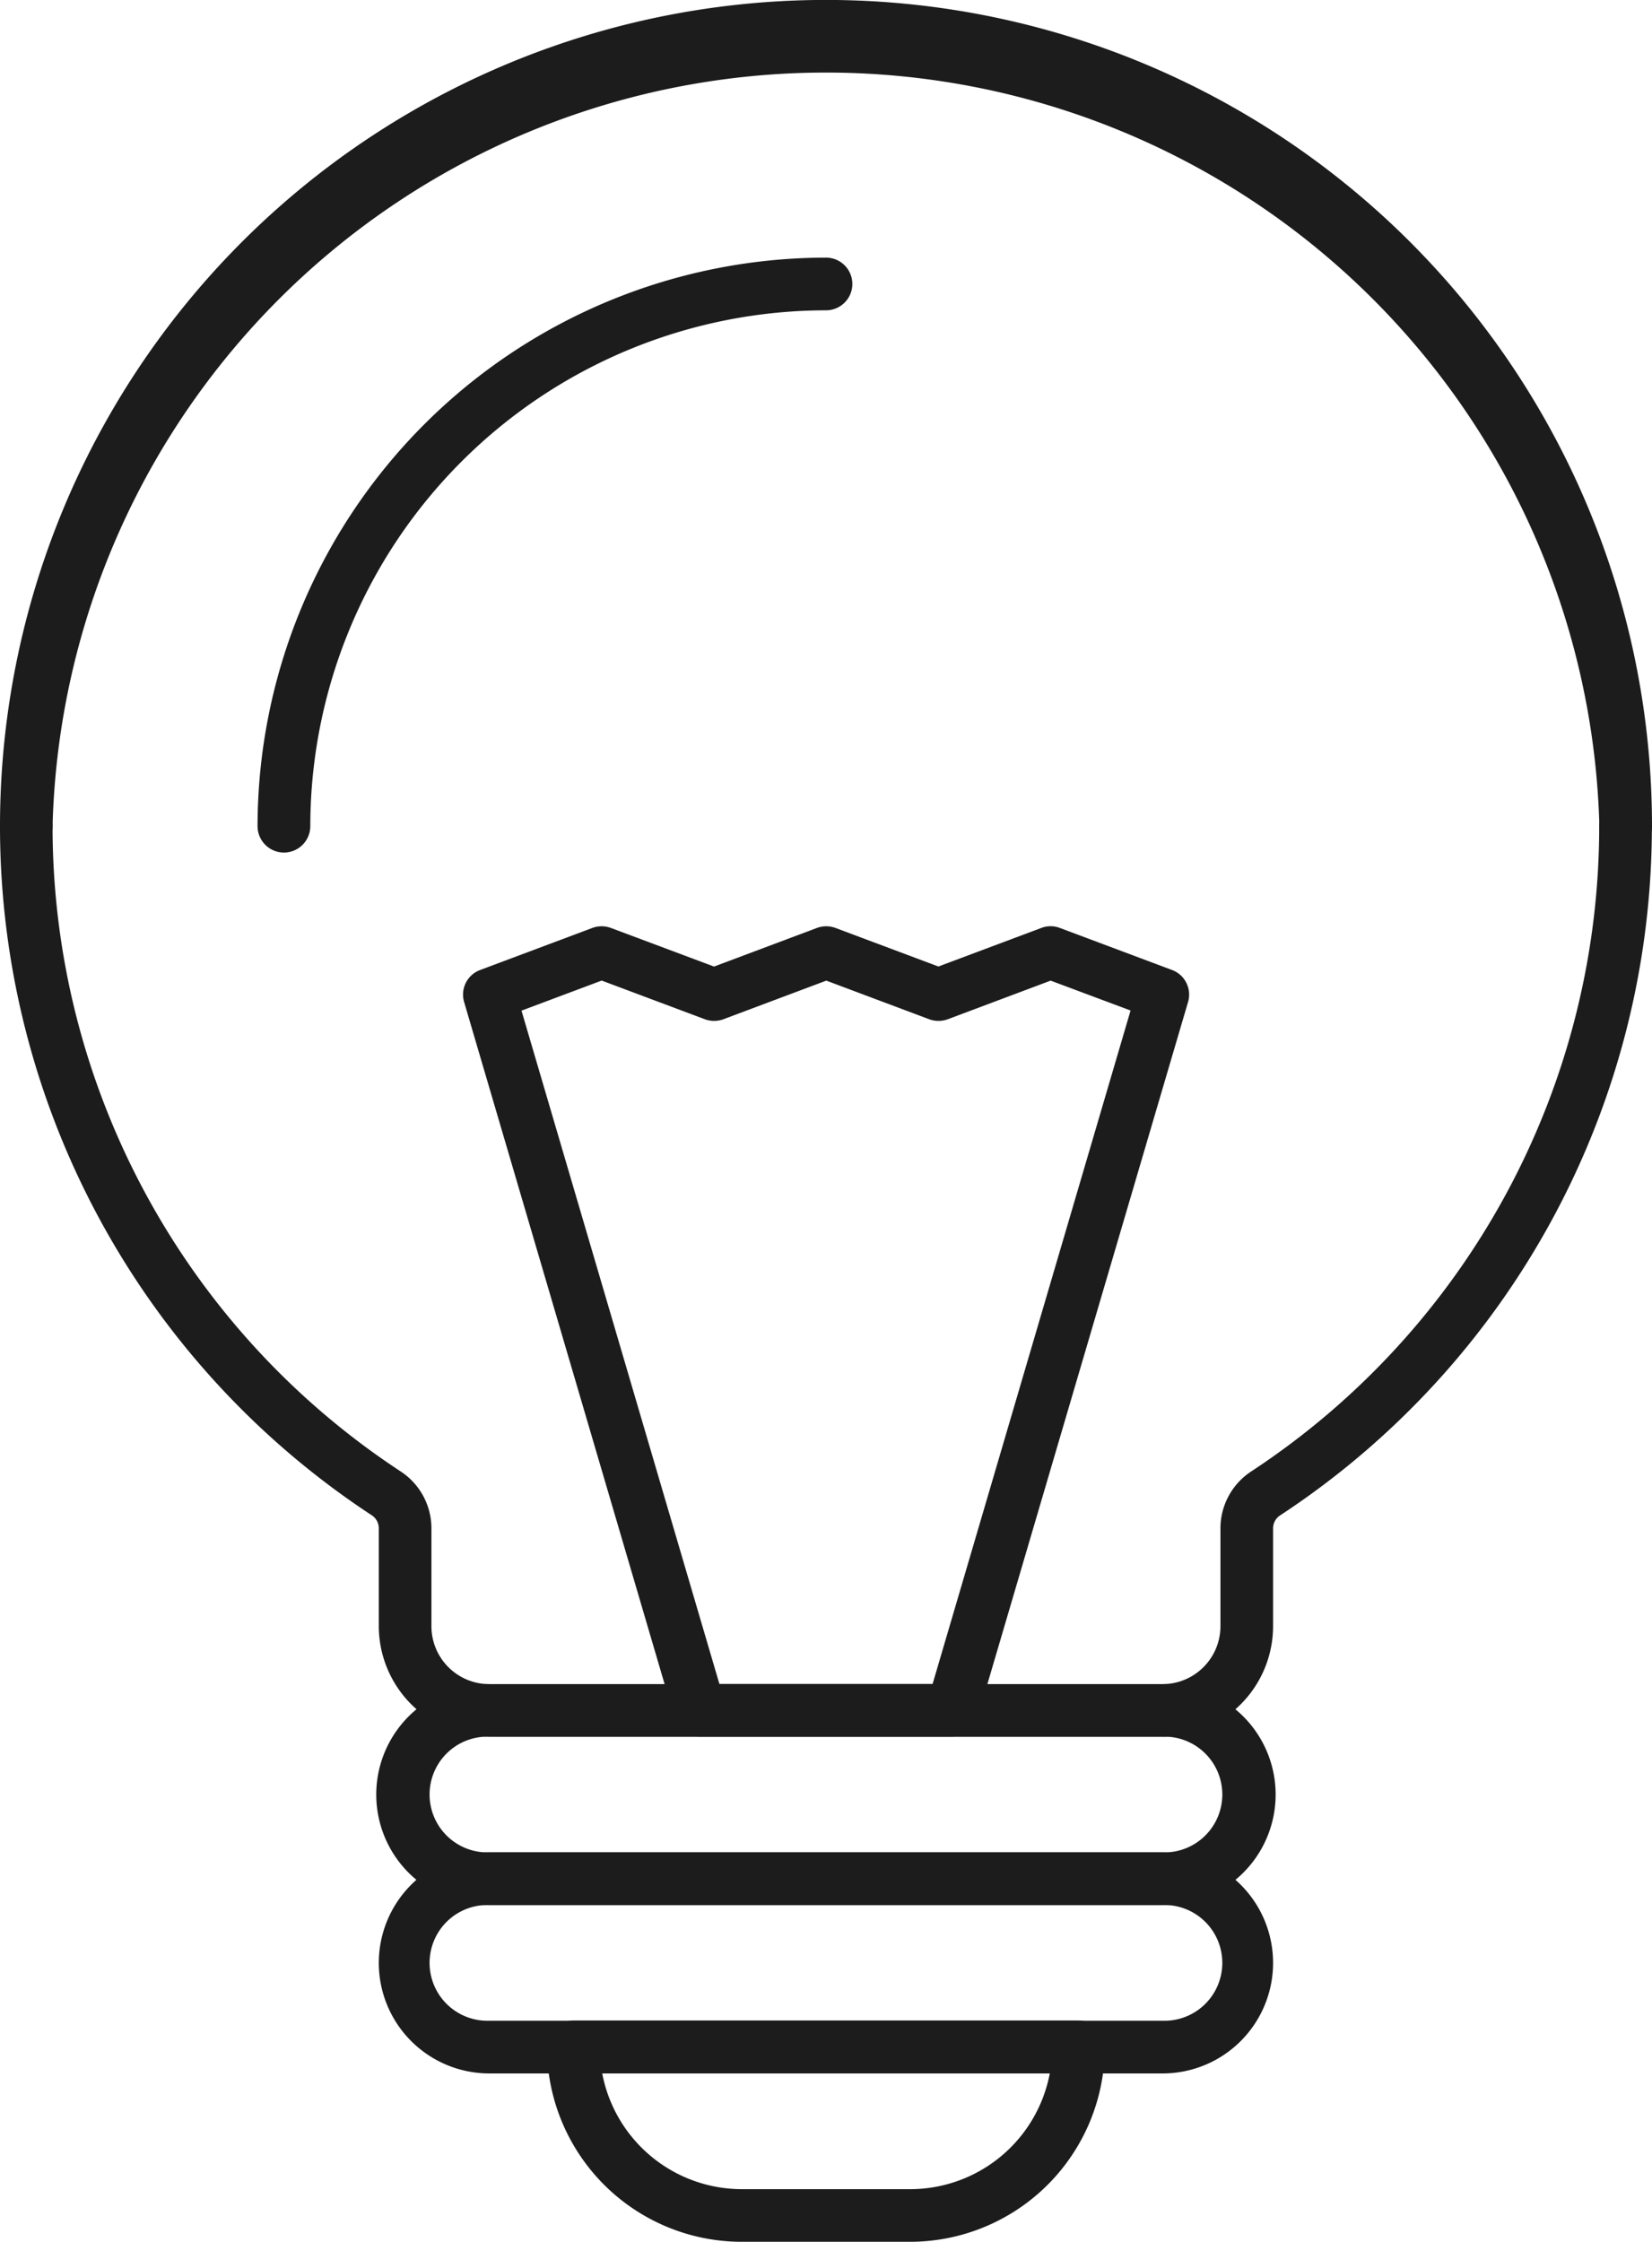
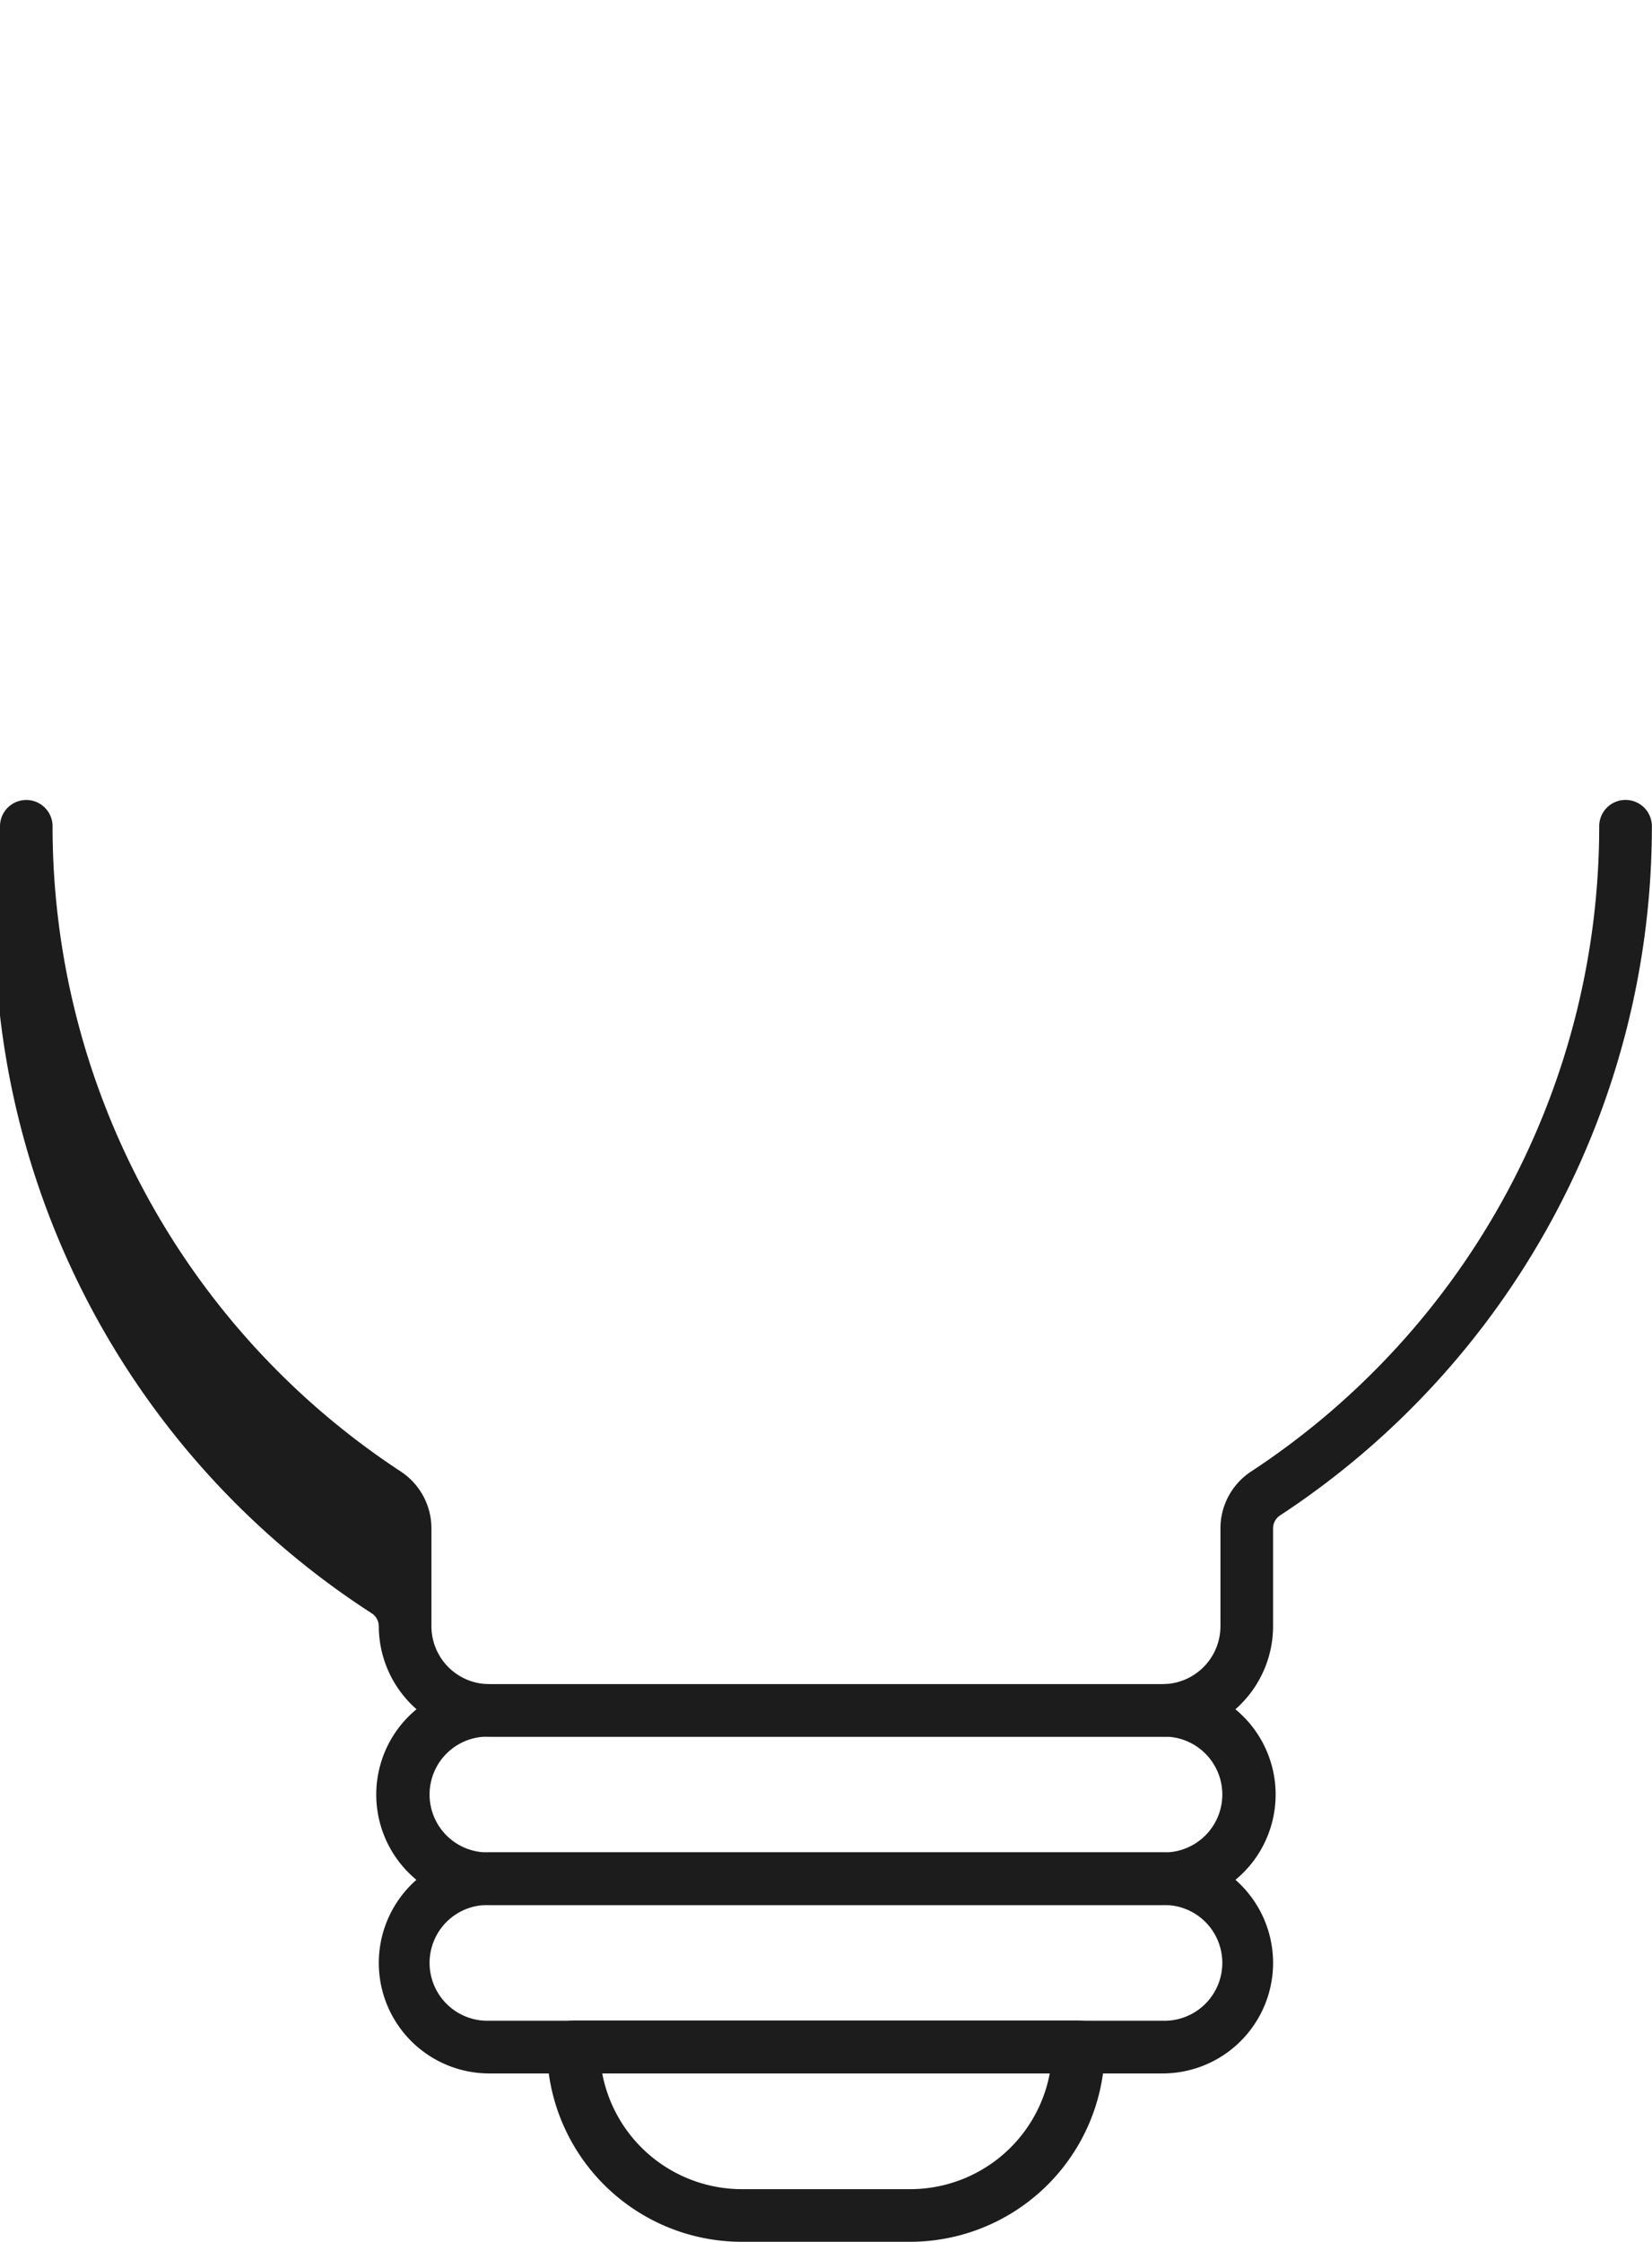
<svg xmlns="http://www.w3.org/2000/svg" id="icono-valuacion" width="27.972" height="37.95" viewBox="0 0 27.972 37.95">
  <defs>
    <clipPath id="clip-path">
      <rect id="Rectángulo_59" data-name="Rectángulo 59" width="27.972" height="37.95" fill="none" />
    </clipPath>
  </defs>
  <g id="Grupo_25" data-name="Grupo 25" transform="translate(0 0)" clip-path="url(#clip-path)">
    <path id="Trazado_48" data-name="Trazado 48" d="M13.131,29.527H10.28a3.3,3.3,0,0,1-3.3-3.3.447.447,0,0,1,.446-.446H15.98a.446.446,0,0,1,.446.446,3.3,3.3,0,0,1-3.3,3.3M7.916,26.677a2.409,2.409,0,0,0,2.364,1.959h2.851a2.407,2.407,0,0,0,2.363-1.959Z" transform="translate(2.281 8.422)" fill="#1c1c1d" />
-     <path id="Trazado_49" data-name="Trazado 49" d="M19.687,26.064H8.285a1.873,1.873,0,0,1-1.871-1.871v-1.66a.265.265,0,0,0-.123-.219A13.95,13.95,0,0,1,0,10.653a.445.445,0,1,1,.89,0,13.064,13.064,0,0,0,5.892,10.92,1.152,1.152,0,0,1,.523.962v1.66a.981.981,0,0,0,.98.98h11.4a.982.982,0,0,0,.98-.98v-1.66a1.152,1.152,0,0,1,.523-.962,13.063,13.063,0,0,0,5.89-10.92.446.446,0,1,1,.892,0,13.953,13.953,0,0,1-6.291,11.663.261.261,0,0,0-.123.219v1.66a1.874,1.874,0,0,1-1.871,1.871" transform="translate(0 3.334)" fill="#1c1c1d" />
-     <path id="Trazado_50" data-name="Trazado 50" d="M27.527,14.431a.447.447,0,0,1-.446-.446,13.1,13.1,0,0,0-26.191,0,.445.445,0,1,1-.89,0,13.986,13.986,0,0,1,27.972,0,.447.447,0,0,1-.446.446" transform="translate(0 0)" fill="#1c1c1d" />
-     <path id="Trazado_51" data-name="Trazado 51" d="M3.734,13.358a.447.447,0,0,1-.447-.446,9.637,9.637,0,0,1,9.625-9.625.446.446,0,1,1,0,.892A8.742,8.742,0,0,0,4.18,12.912a.447.447,0,0,1-.446.446" transform="translate(1.074 1.074)" fill="#1c1c1d" />
+     <path id="Trazado_49" data-name="Trazado 49" d="M19.687,26.064H8.285a1.873,1.873,0,0,1-1.871-1.871a.265.265,0,0,0-.123-.219A13.95,13.95,0,0,1,0,10.653a.445.445,0,1,1,.89,0,13.064,13.064,0,0,0,5.892,10.92,1.152,1.152,0,0,1,.523.962v1.66a.981.981,0,0,0,.98.98h11.4a.982.982,0,0,0,.98-.98v-1.66a1.152,1.152,0,0,1,.523-.962,13.063,13.063,0,0,0,5.89-10.92.446.446,0,1,1,.892,0,13.953,13.953,0,0,1-6.291,11.663.261.261,0,0,0-.123.219v1.66a1.874,1.874,0,0,1-1.871,1.871" transform="translate(0 3.334)" fill="#1c1c1d" />
    <path id="Trazado_52" data-name="Trazado 52" d="M18.108,25.23H6.706a1.871,1.871,0,1,1,0-3.741h11.4a1.871,1.871,0,1,1,0,3.741m-11.4-2.851a.98.98,0,1,0,0,1.959h11.4a.98.98,0,1,0,0-1.959Z" transform="translate(1.579 7.019)" fill="#1c1c1d" />
    <path id="Trazado_53" data-name="Trazado 53" d="M18.108,27.378H6.706a1.871,1.871,0,0,1,0-3.742h11.4a1.871,1.871,0,0,1,0,3.742m-11.4-2.851a.98.98,0,1,0,0,1.959h11.4a.98.98,0,1,0,0-1.959Z" transform="translate(1.579 7.721)" fill="#1c1c1d" />
-     <path id="Trazado_54" data-name="Trazado 54" d="M14.194,25.537H9.918a.445.445,0,0,1-.427-.318L5.928,13.1A.444.444,0,0,1,6.2,12.56l1.9-.712a.454.454,0,0,1,.313,0l1.747.654,1.743-.654a.454.454,0,0,1,.313,0l1.743.653,1.743-.653a.439.439,0,0,1,.313,0l1.9.712a.444.444,0,0,1,.271.543L14.621,25.218a.445.445,0,0,1-.427.318m-3.943-.89h3.61l3.352-11.4L15.86,12.74l-1.743.654a.454.454,0,0,1-.313,0l-1.743-.654-1.743.654a.454.454,0,0,1-.313,0l-1.747-.655L6.9,13.248Z" transform="translate(1.93 3.86)" fill="#1c1c1d" />
  </g>
</svg>